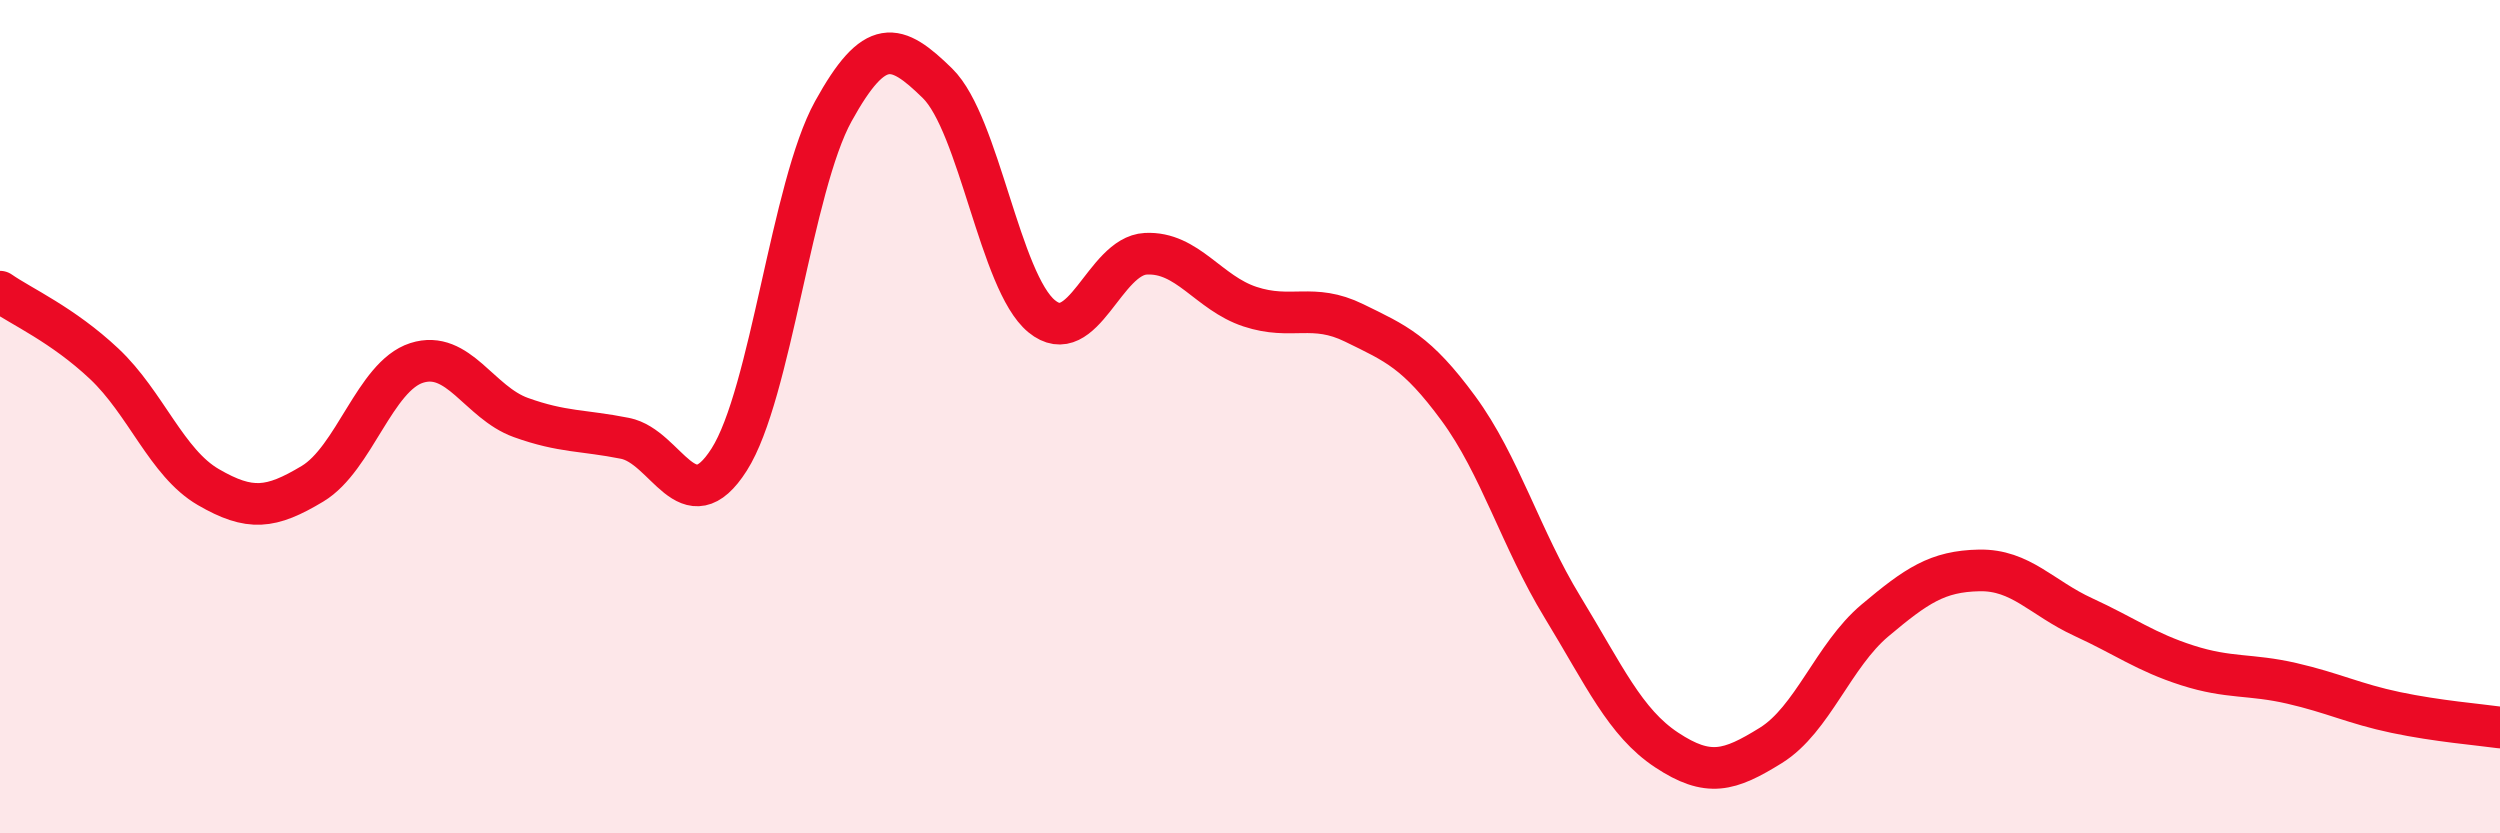
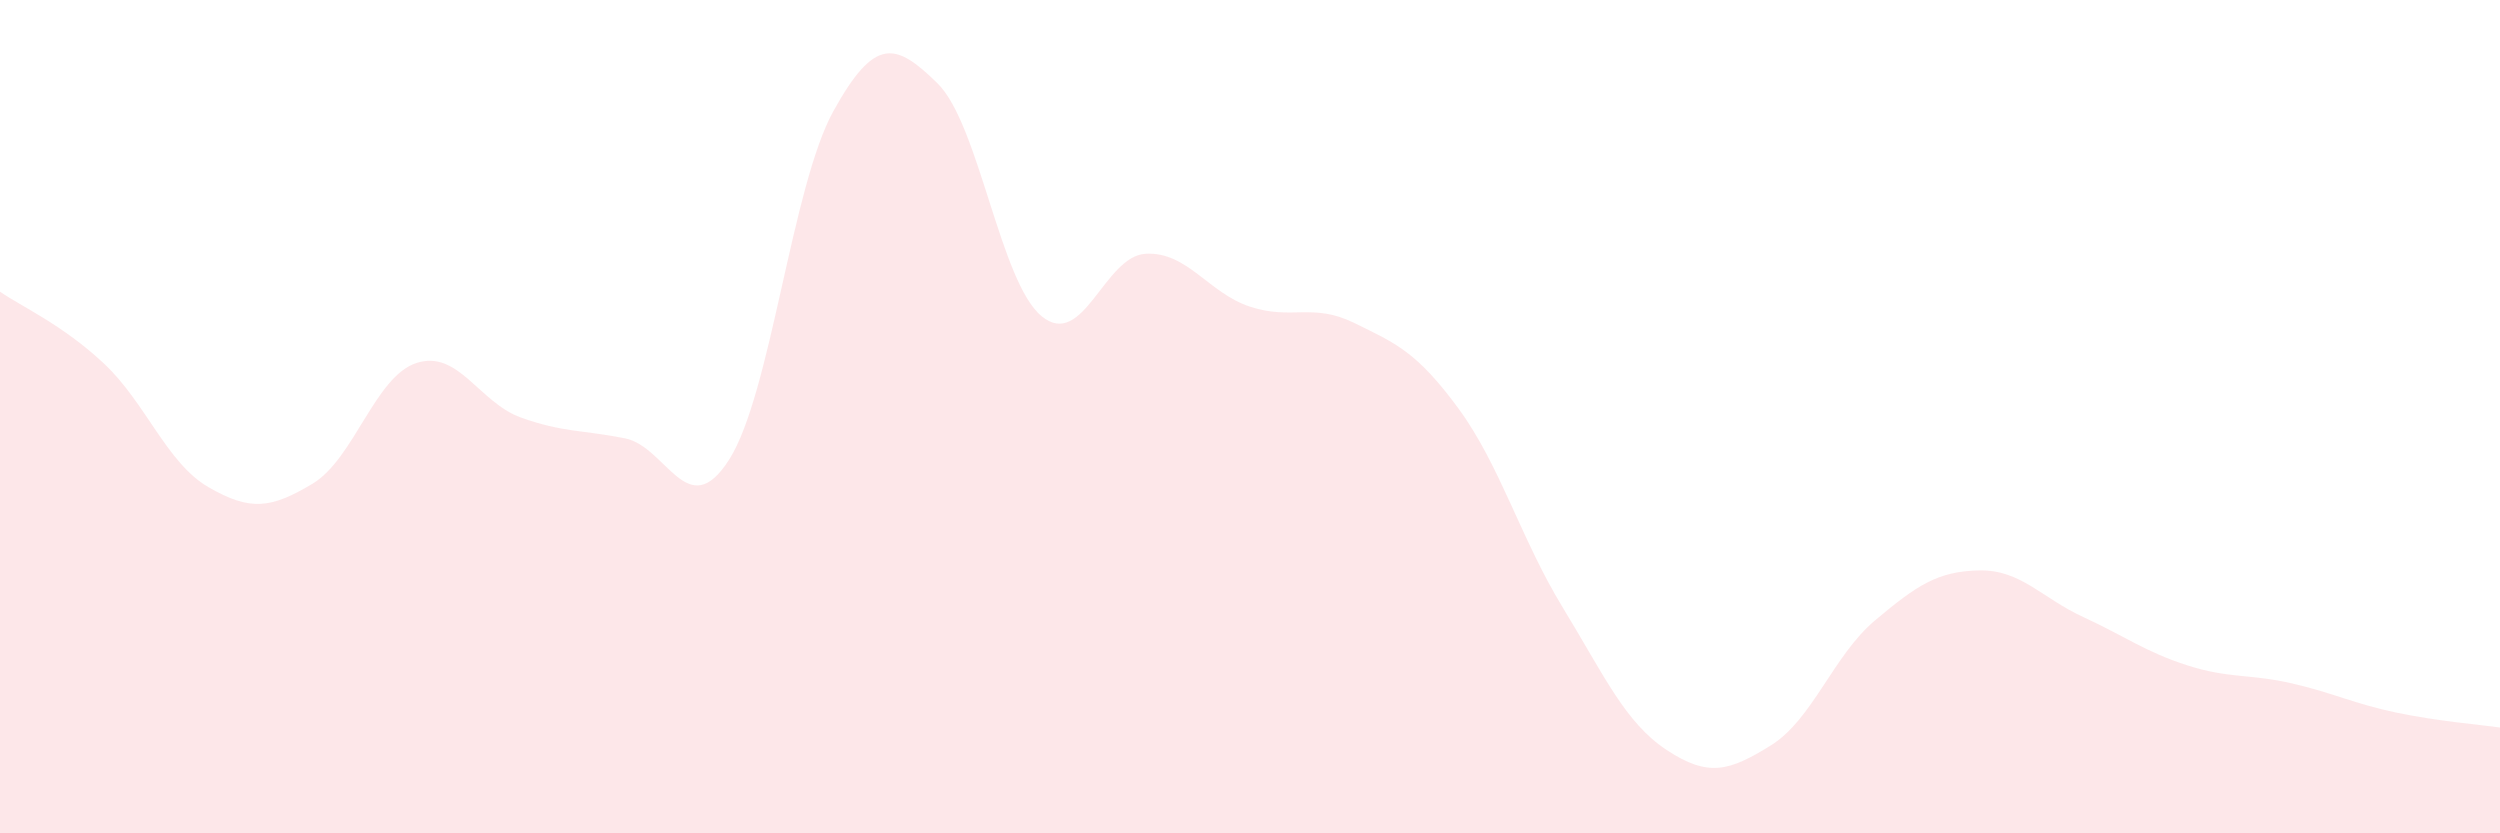
<svg xmlns="http://www.w3.org/2000/svg" width="60" height="20" viewBox="0 0 60 20">
  <path d="M 0,7 C 0.5,7.35 1.5,7.79 2.5,8.73 C 3.5,9.67 4,11.11 5,11.69 C 6,12.27 6.5,12.21 7.5,11.61 C 8.5,11.01 9,9.03 10,8.71 C 11,8.39 11.5,9.66 12.5,10.02 C 13.5,10.38 14,10.32 15,10.52 C 16,10.72 16.5,12.6 17.5,11.03 C 18.5,9.46 19,4.48 20,2.67 C 21,0.86 21.5,1.02 22.5,2 C 23.5,2.98 24,6.77 25,7.59 C 26,8.41 26.5,6.14 27.5,6.09 C 28.5,6.04 29,7.03 30,7.36 C 31,7.69 31.5,7.26 32.5,7.75 C 33.5,8.24 34,8.44 35,9.8 C 36,11.16 36.5,12.93 37.5,14.57 C 38.5,16.21 39,17.34 40,18 C 41,18.66 41.5,18.51 42.5,17.89 C 43.5,17.27 44,15.73 45,14.89 C 46,14.05 46.5,13.71 47.5,13.69 C 48.5,13.67 49,14.35 50,14.81 C 51,15.27 51.5,15.65 52.5,15.97 C 53.5,16.29 54,16.17 55,16.4 C 56,16.63 56.5,16.89 57.5,17.1 C 58.5,17.31 59.5,17.39 60,17.46L60 20L0 20Z" fill="#EB0A25" opacity="0.1" stroke-linecap="round" stroke-linejoin="round" />
-   <path d="M 0,7 C 0.5,7.35 1.5,7.79 2.5,8.73 C 3.5,9.67 4,11.11 5,11.69 C 6,12.27 6.5,12.21 7.5,11.61 C 8.5,11.01 9,9.03 10,8.71 C 11,8.39 11.5,9.66 12.5,10.02 C 13.5,10.38 14,10.32 15,10.52 C 16,10.72 16.5,12.6 17.5,11.03 C 18.5,9.46 19,4.48 20,2.67 C 21,0.86 21.5,1.02 22.5,2 C 23.5,2.98 24,6.77 25,7.59 C 26,8.41 26.5,6.14 27.5,6.09 C 28.5,6.04 29,7.03 30,7.36 C 31,7.69 31.5,7.26 32.5,7.75 C 33.5,8.24 34,8.44 35,9.8 C 36,11.16 36.5,12.93 37.5,14.57 C 38.5,16.21 39,17.34 40,18 C 41,18.66 41.5,18.51 42.5,17.89 C 43.5,17.27 44,15.73 45,14.89 C 46,14.05 46.5,13.71 47.5,13.69 C 48.5,13.67 49,14.35 50,14.81 C 51,15.27 51.5,15.65 52.5,15.97 C 53.5,16.29 54,16.17 55,16.4 C 56,16.63 56.5,16.89 57.5,17.1 C 58.5,17.31 59.5,17.39 60,17.46" stroke="#EB0A25" stroke-width="1" fill="none" stroke-linecap="round" stroke-linejoin="round" />
</svg>